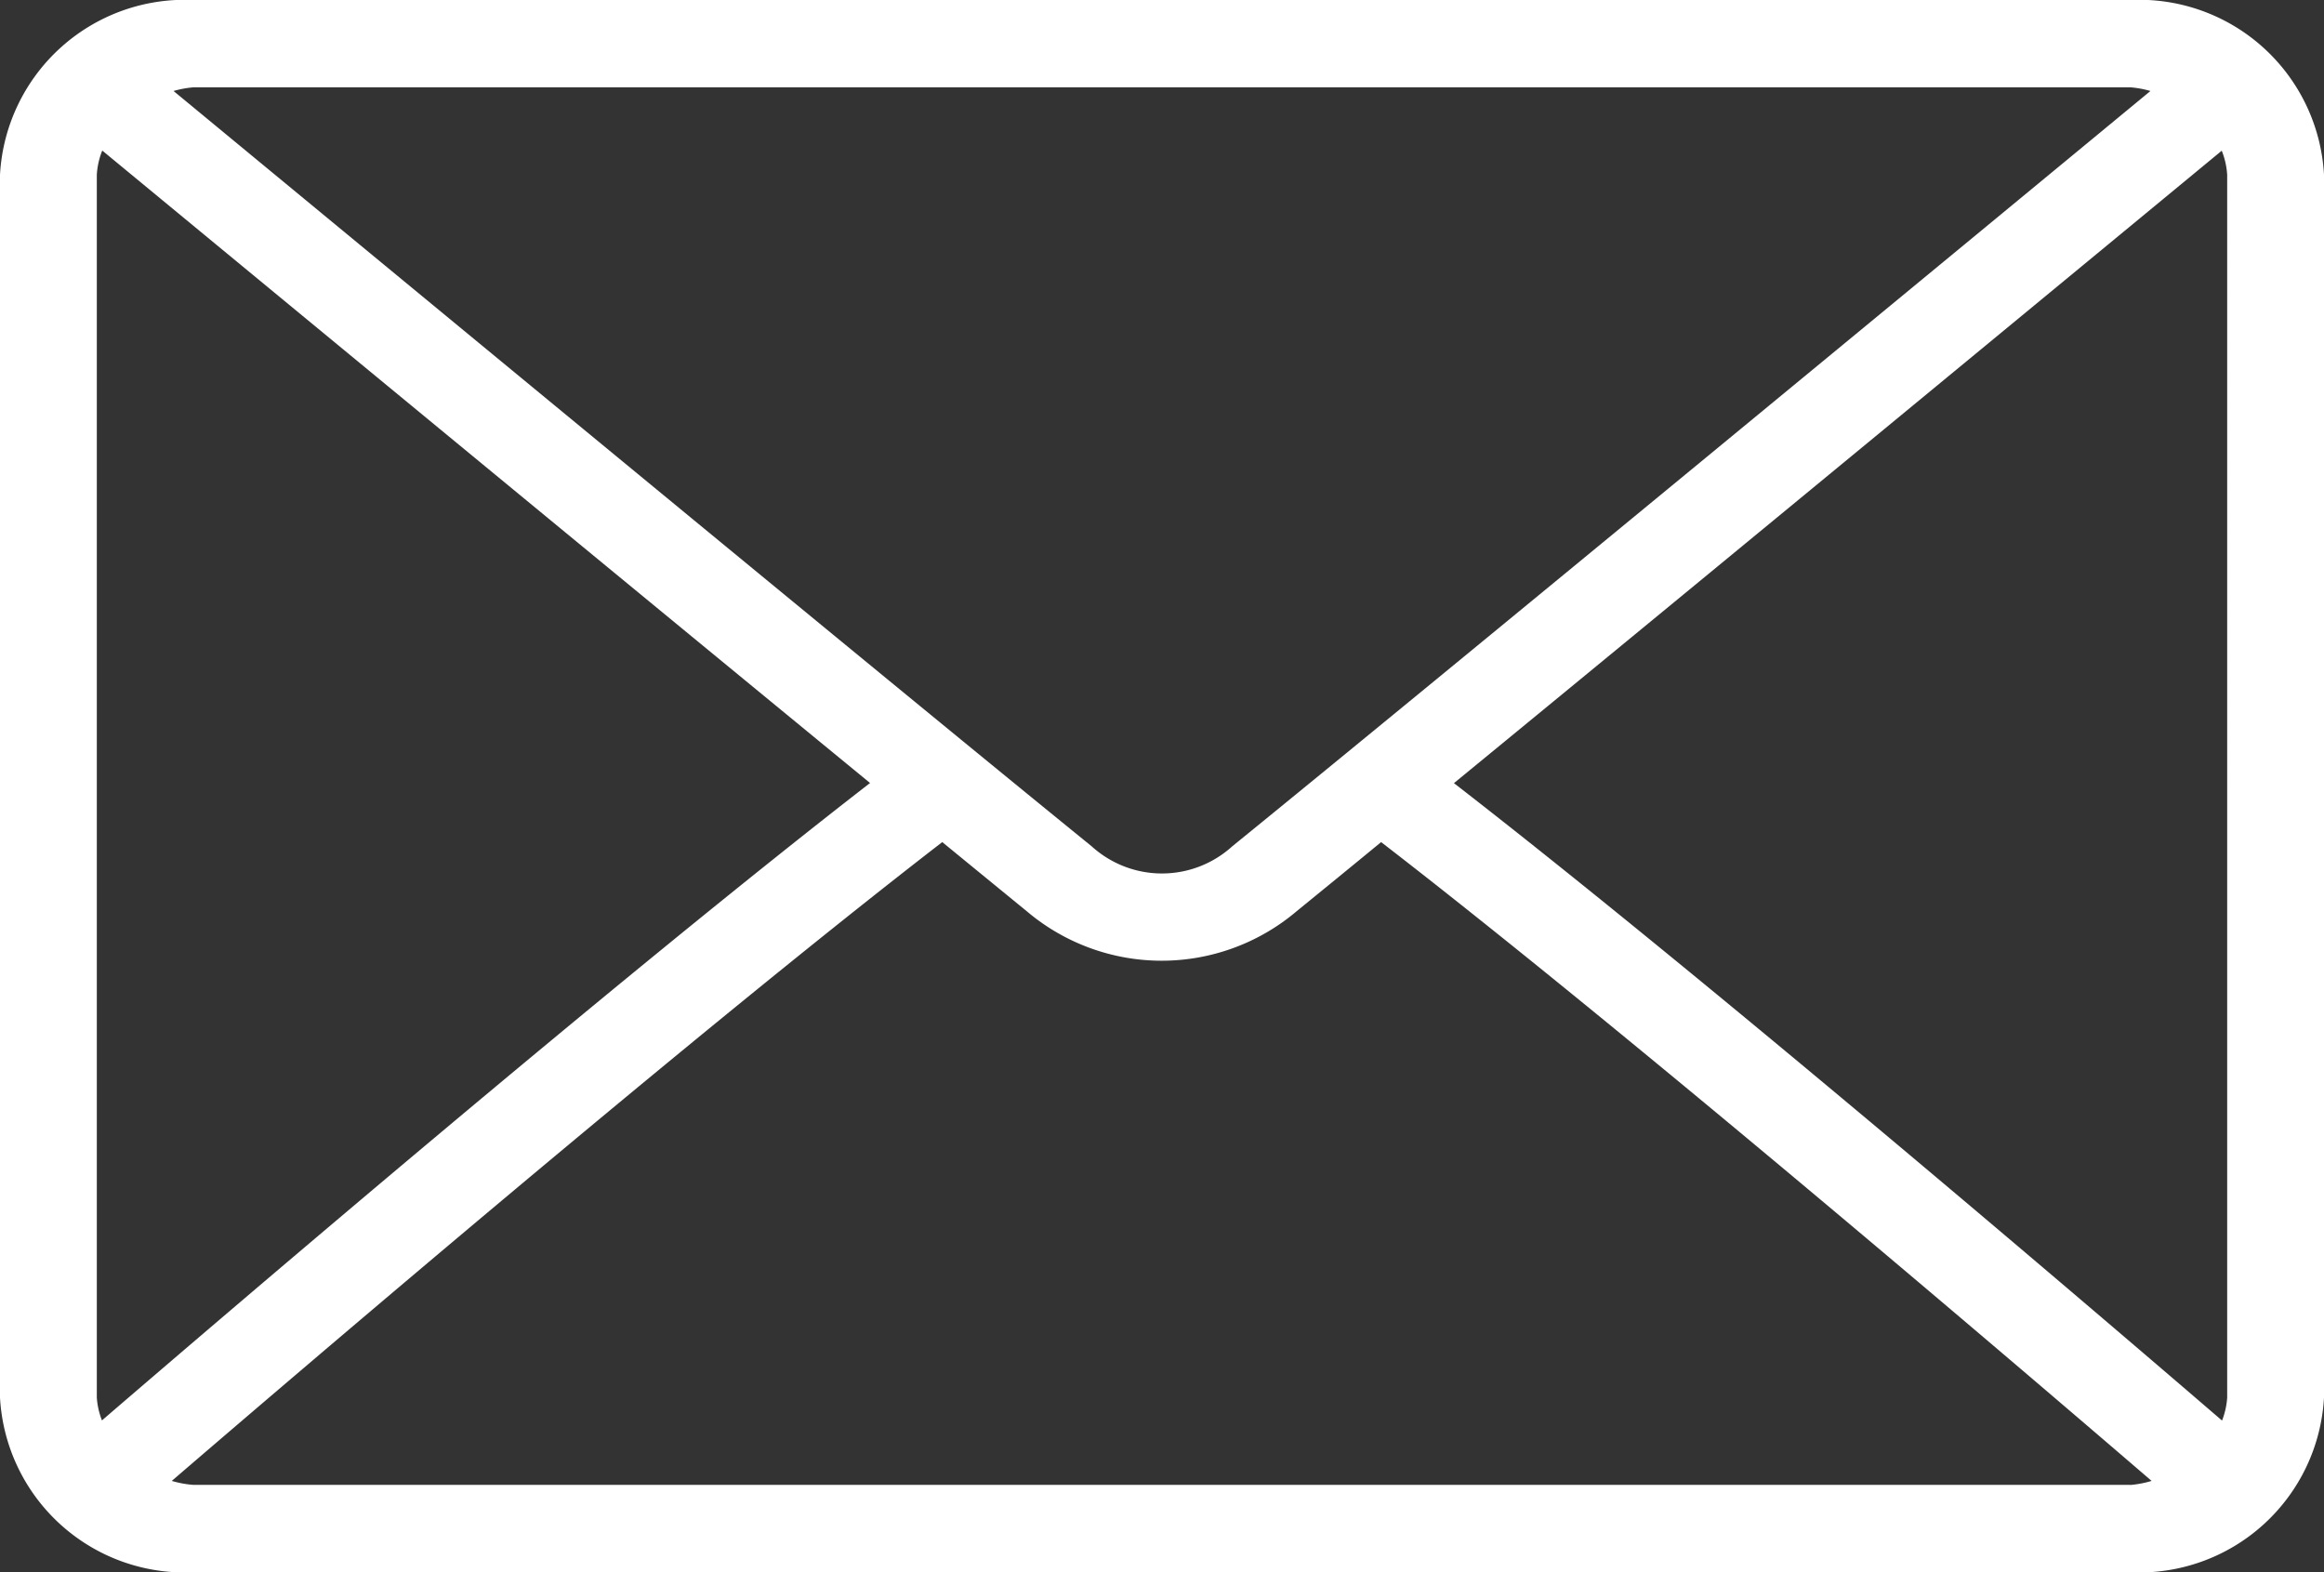
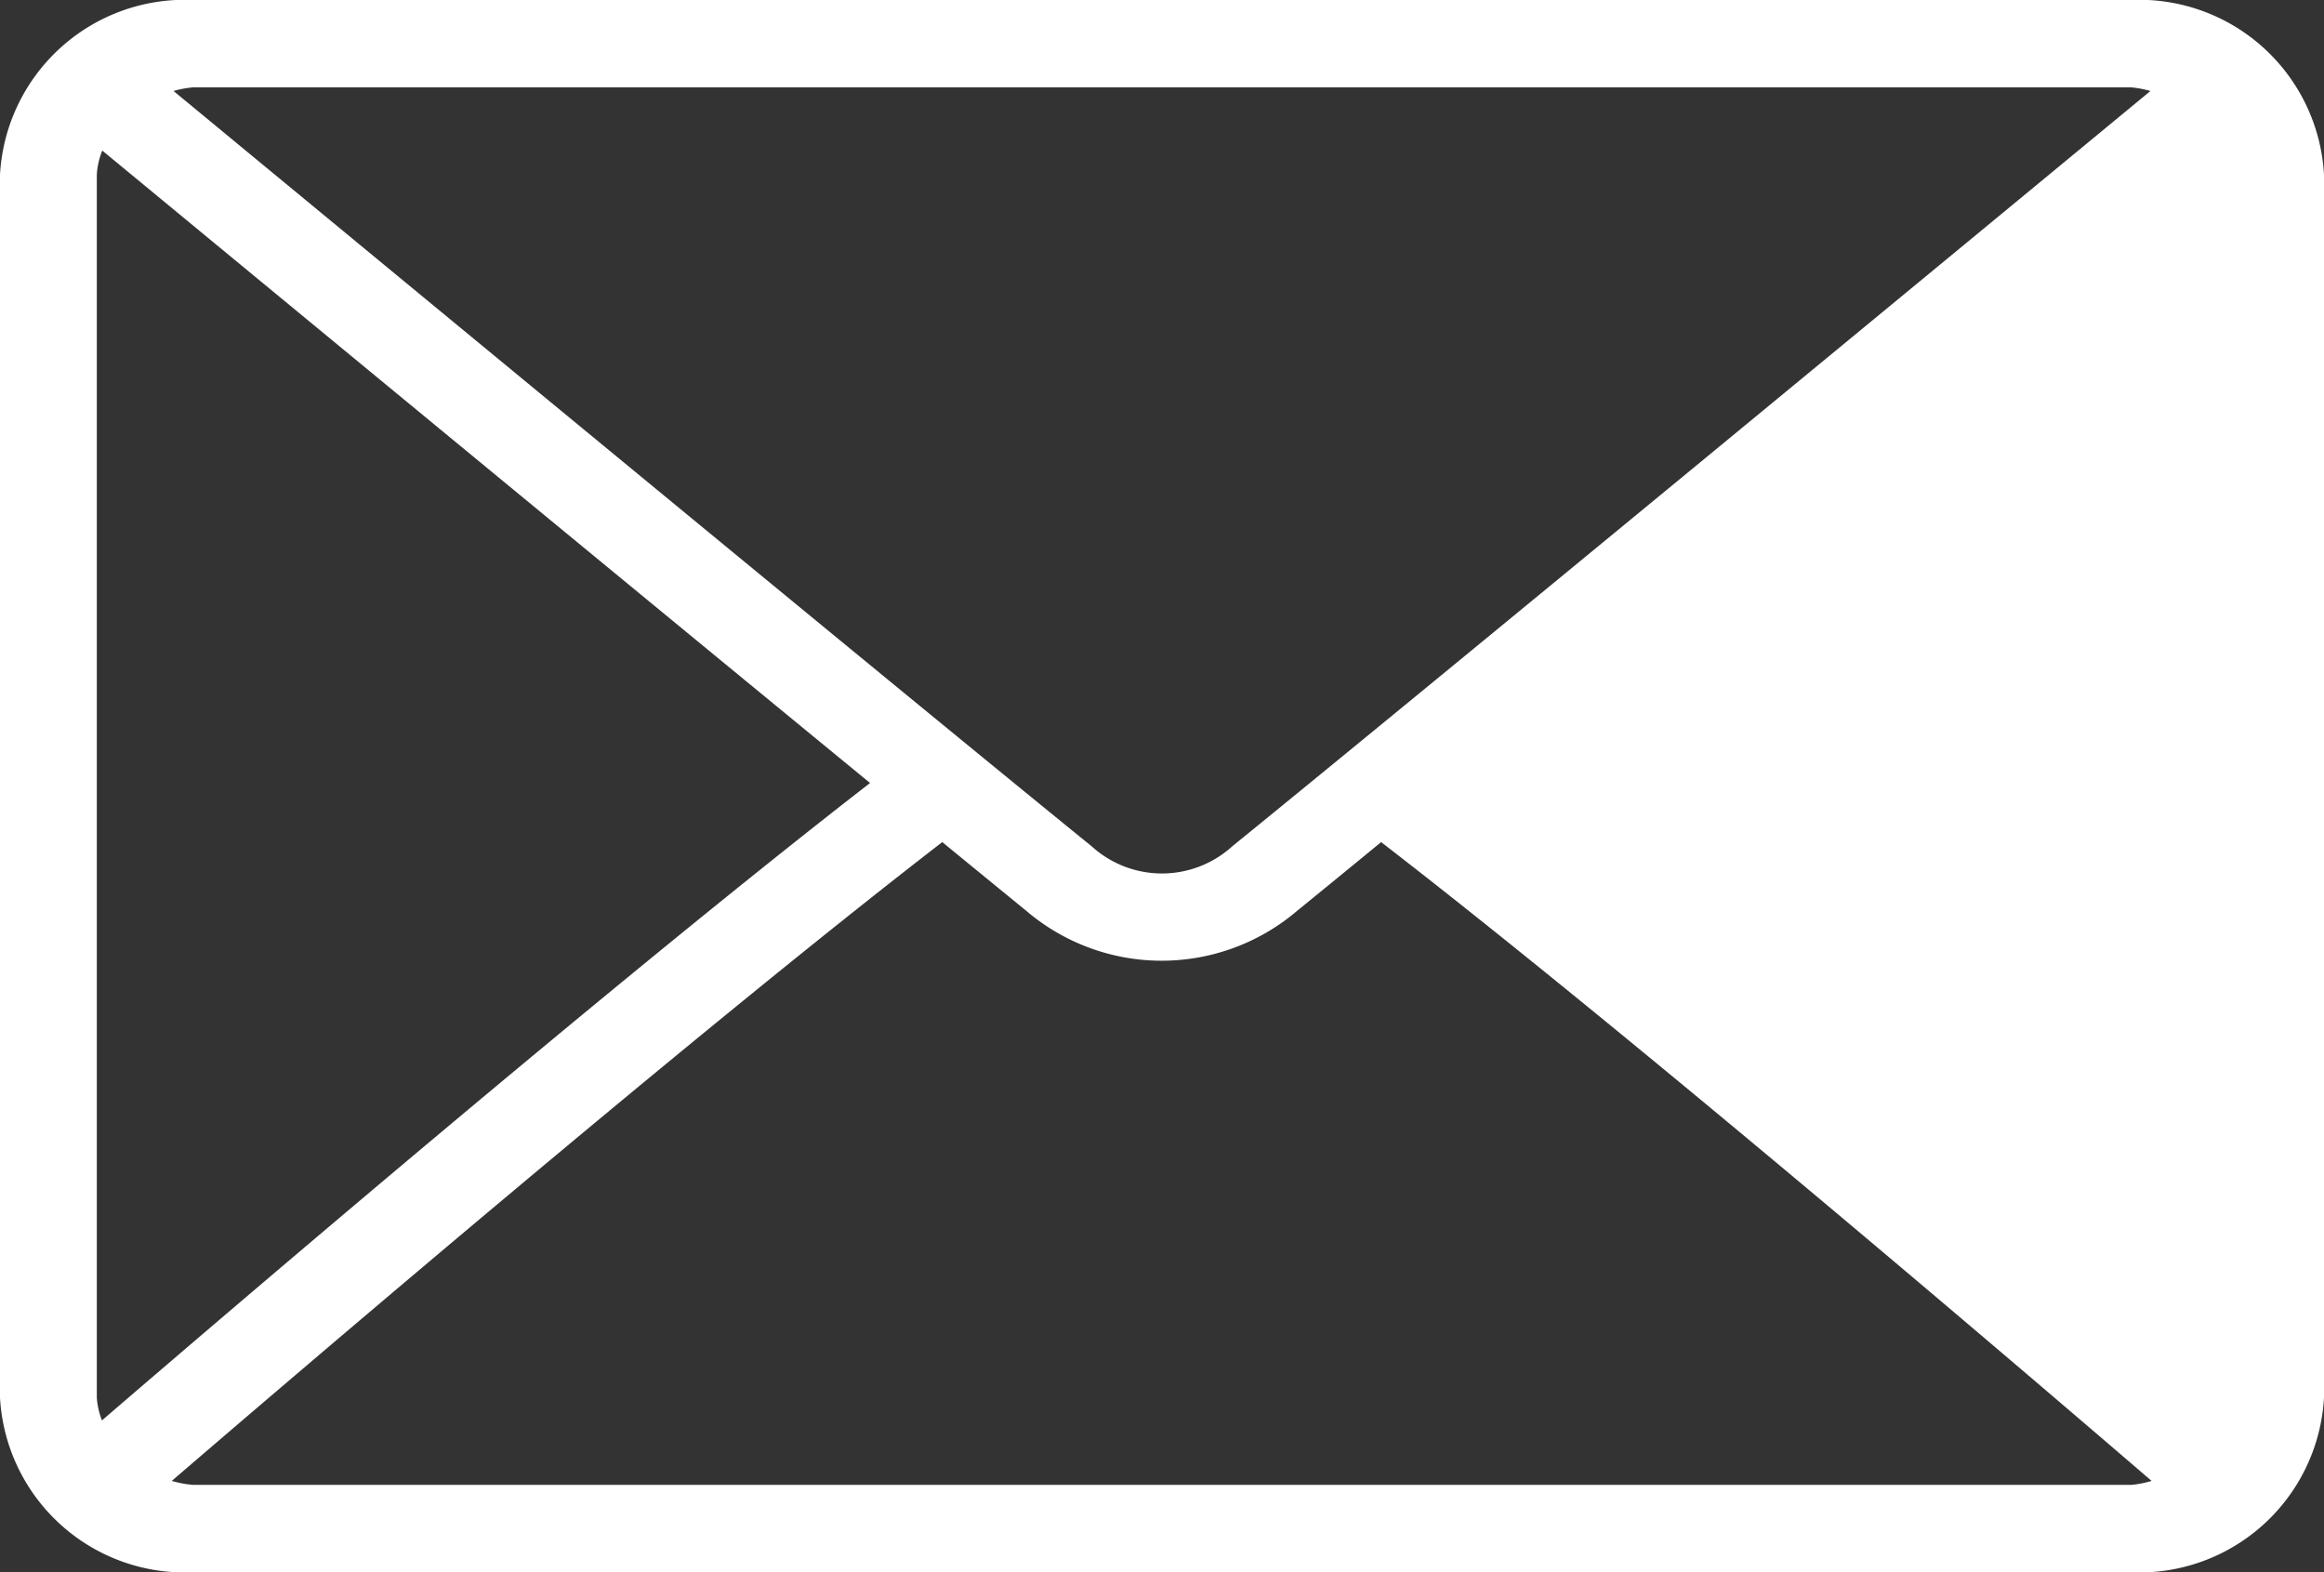
<svg xmlns="http://www.w3.org/2000/svg" width="30.317" height="20.51" viewBox="0 0 30.317 20.51">
  <rect x="0" y="0" width="30.317" height="20.51" fill="#333333" stroke="none" />
  <g id="envelope" transform="translate(0 -64)">
    <g id="Groupe_356" data-name="Groupe 356" transform="translate(0 64)">
-       <path id="Tracé_991" data-name="Tracé 991" d="M27.791,64H2.526A2.415,2.415,0,0,0,0,66.279V82.231A2.415,2.415,0,0,0,2.526,84.51H27.791a2.415,2.415,0,0,0,2.526-2.279V66.279A2.415,2.415,0,0,0,27.791,64ZM2.526,65.139H27.791a1.317,1.317,0,0,1,.262.048c-2.187,1.806-9.44,7.791-11.978,9.853a1.364,1.364,0,0,1-1.834,0C11.7,72.978,4.451,66.993,2.264,65.187A1.323,1.323,0,0,1,2.526,65.139ZM1.263,82.231V66.279a1.007,1.007,0,0,1,.071-.315c1.674,1.382,6.735,5.558,10.016,8.25-3.271,2.534-8.333,6.863-10.02,8.315A1,1,0,0,1,1.263,82.231Zm26.528,1.139H2.526a1.324,1.324,0,0,1-.285-.052c1.744-1.5,6.838-5.853,10.051-8.333.419.343.8.655,1.1.9a2.723,2.723,0,0,0,3.525,0c.3-.245.685-.558,1.1-.9,3.213,2.479,8.307,6.833,10.051,8.333A1.322,1.322,0,0,1,27.791,83.371Zm1.263-1.139a1.007,1.007,0,0,1-.067.3c-1.688-1.452-6.749-5.781-10.02-8.315,3.282-2.692,8.341-6.867,10.016-8.25a1.008,1.008,0,0,1,.071.315Z" transform="translate(0 -64)" fill="#fff" />
+       <path id="Tracé_991" data-name="Tracé 991" d="M27.791,64H2.526A2.415,2.415,0,0,0,0,66.279V82.231A2.415,2.415,0,0,0,2.526,84.51H27.791a2.415,2.415,0,0,0,2.526-2.279V66.279A2.415,2.415,0,0,0,27.791,64ZM2.526,65.139H27.791a1.317,1.317,0,0,1,.262.048c-2.187,1.806-9.44,7.791-11.978,9.853a1.364,1.364,0,0,1-1.834,0C11.7,72.978,4.451,66.993,2.264,65.187A1.323,1.323,0,0,1,2.526,65.139ZM1.263,82.231V66.279a1.007,1.007,0,0,1,.071-.315c1.674,1.382,6.735,5.558,10.016,8.25-3.271,2.534-8.333,6.863-10.02,8.315A1,1,0,0,1,1.263,82.231Zm26.528,1.139H2.526a1.324,1.324,0,0,1-.285-.052c1.744-1.5,6.838-5.853,10.051-8.333.419.343.8.655,1.1.9a2.723,2.723,0,0,0,3.525,0c.3-.245.685-.558,1.1-.9,3.213,2.479,8.307,6.833,10.051,8.333A1.322,1.322,0,0,1,27.791,83.371Zm1.263-1.139a1.007,1.007,0,0,1-.067.3a1.008,1.008,0,0,1,.071.315Z" transform="translate(0 -64)" fill="#fff" />
    </g>
  </g>
</svg>